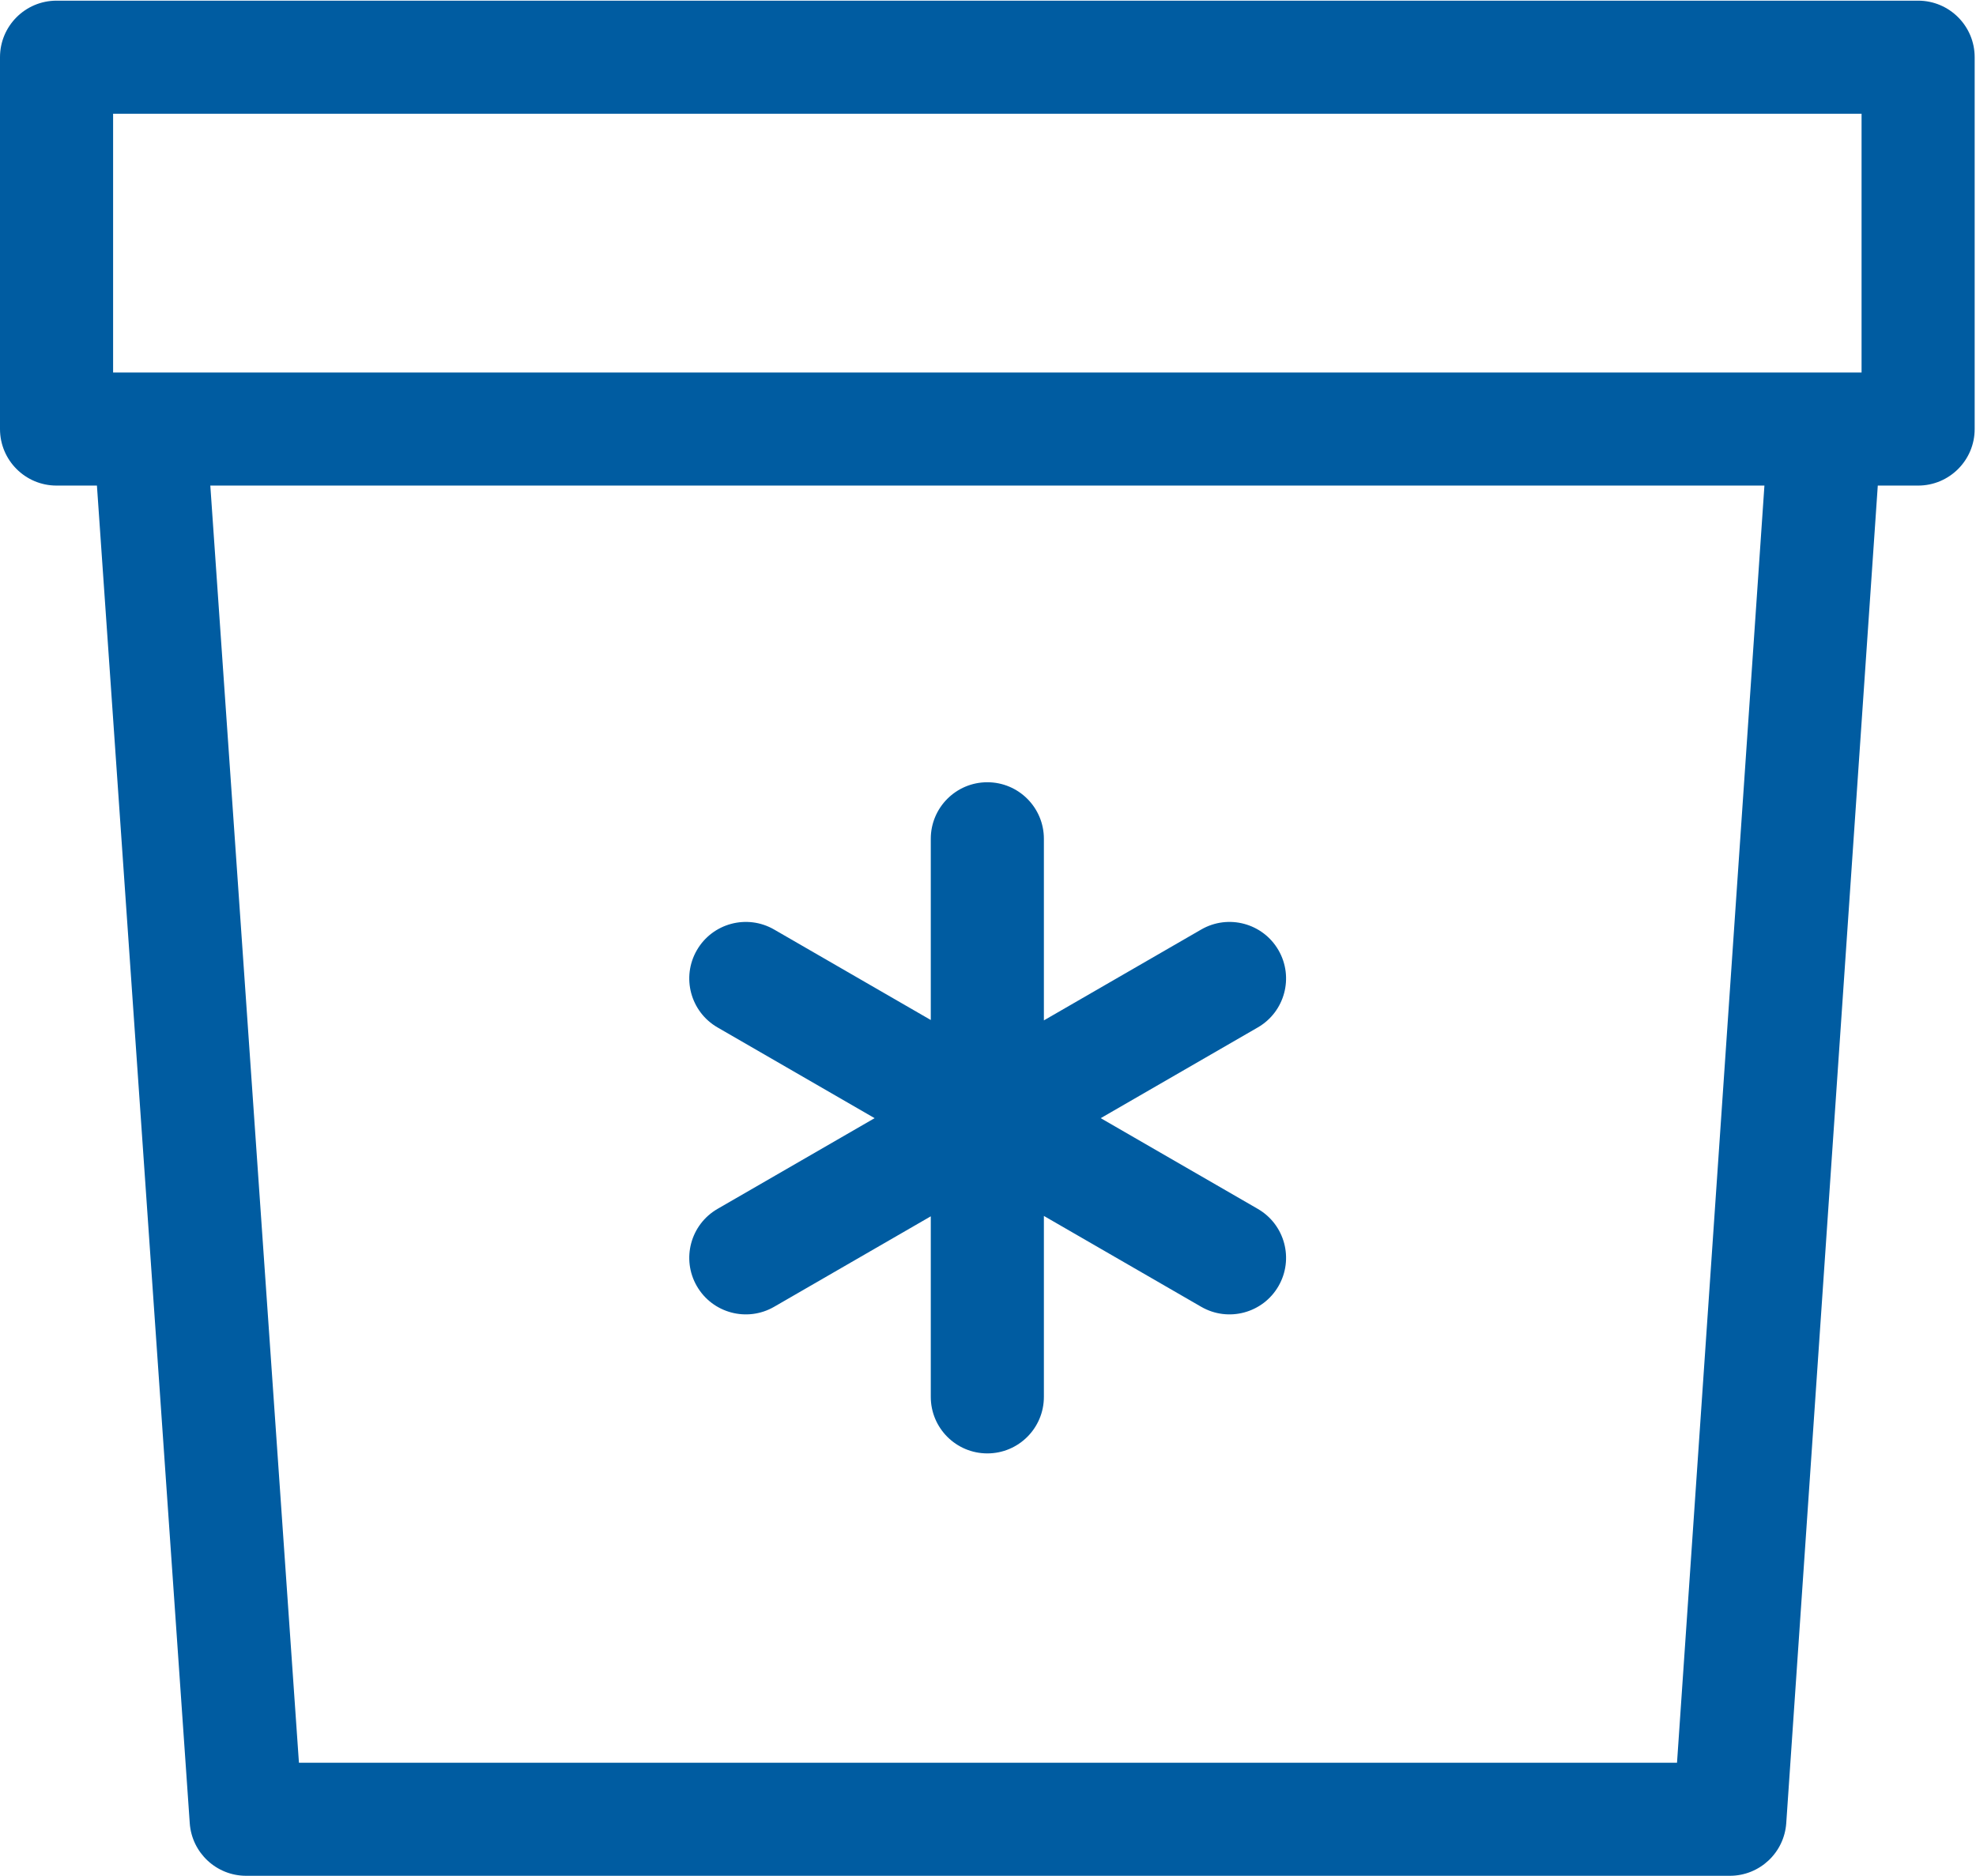
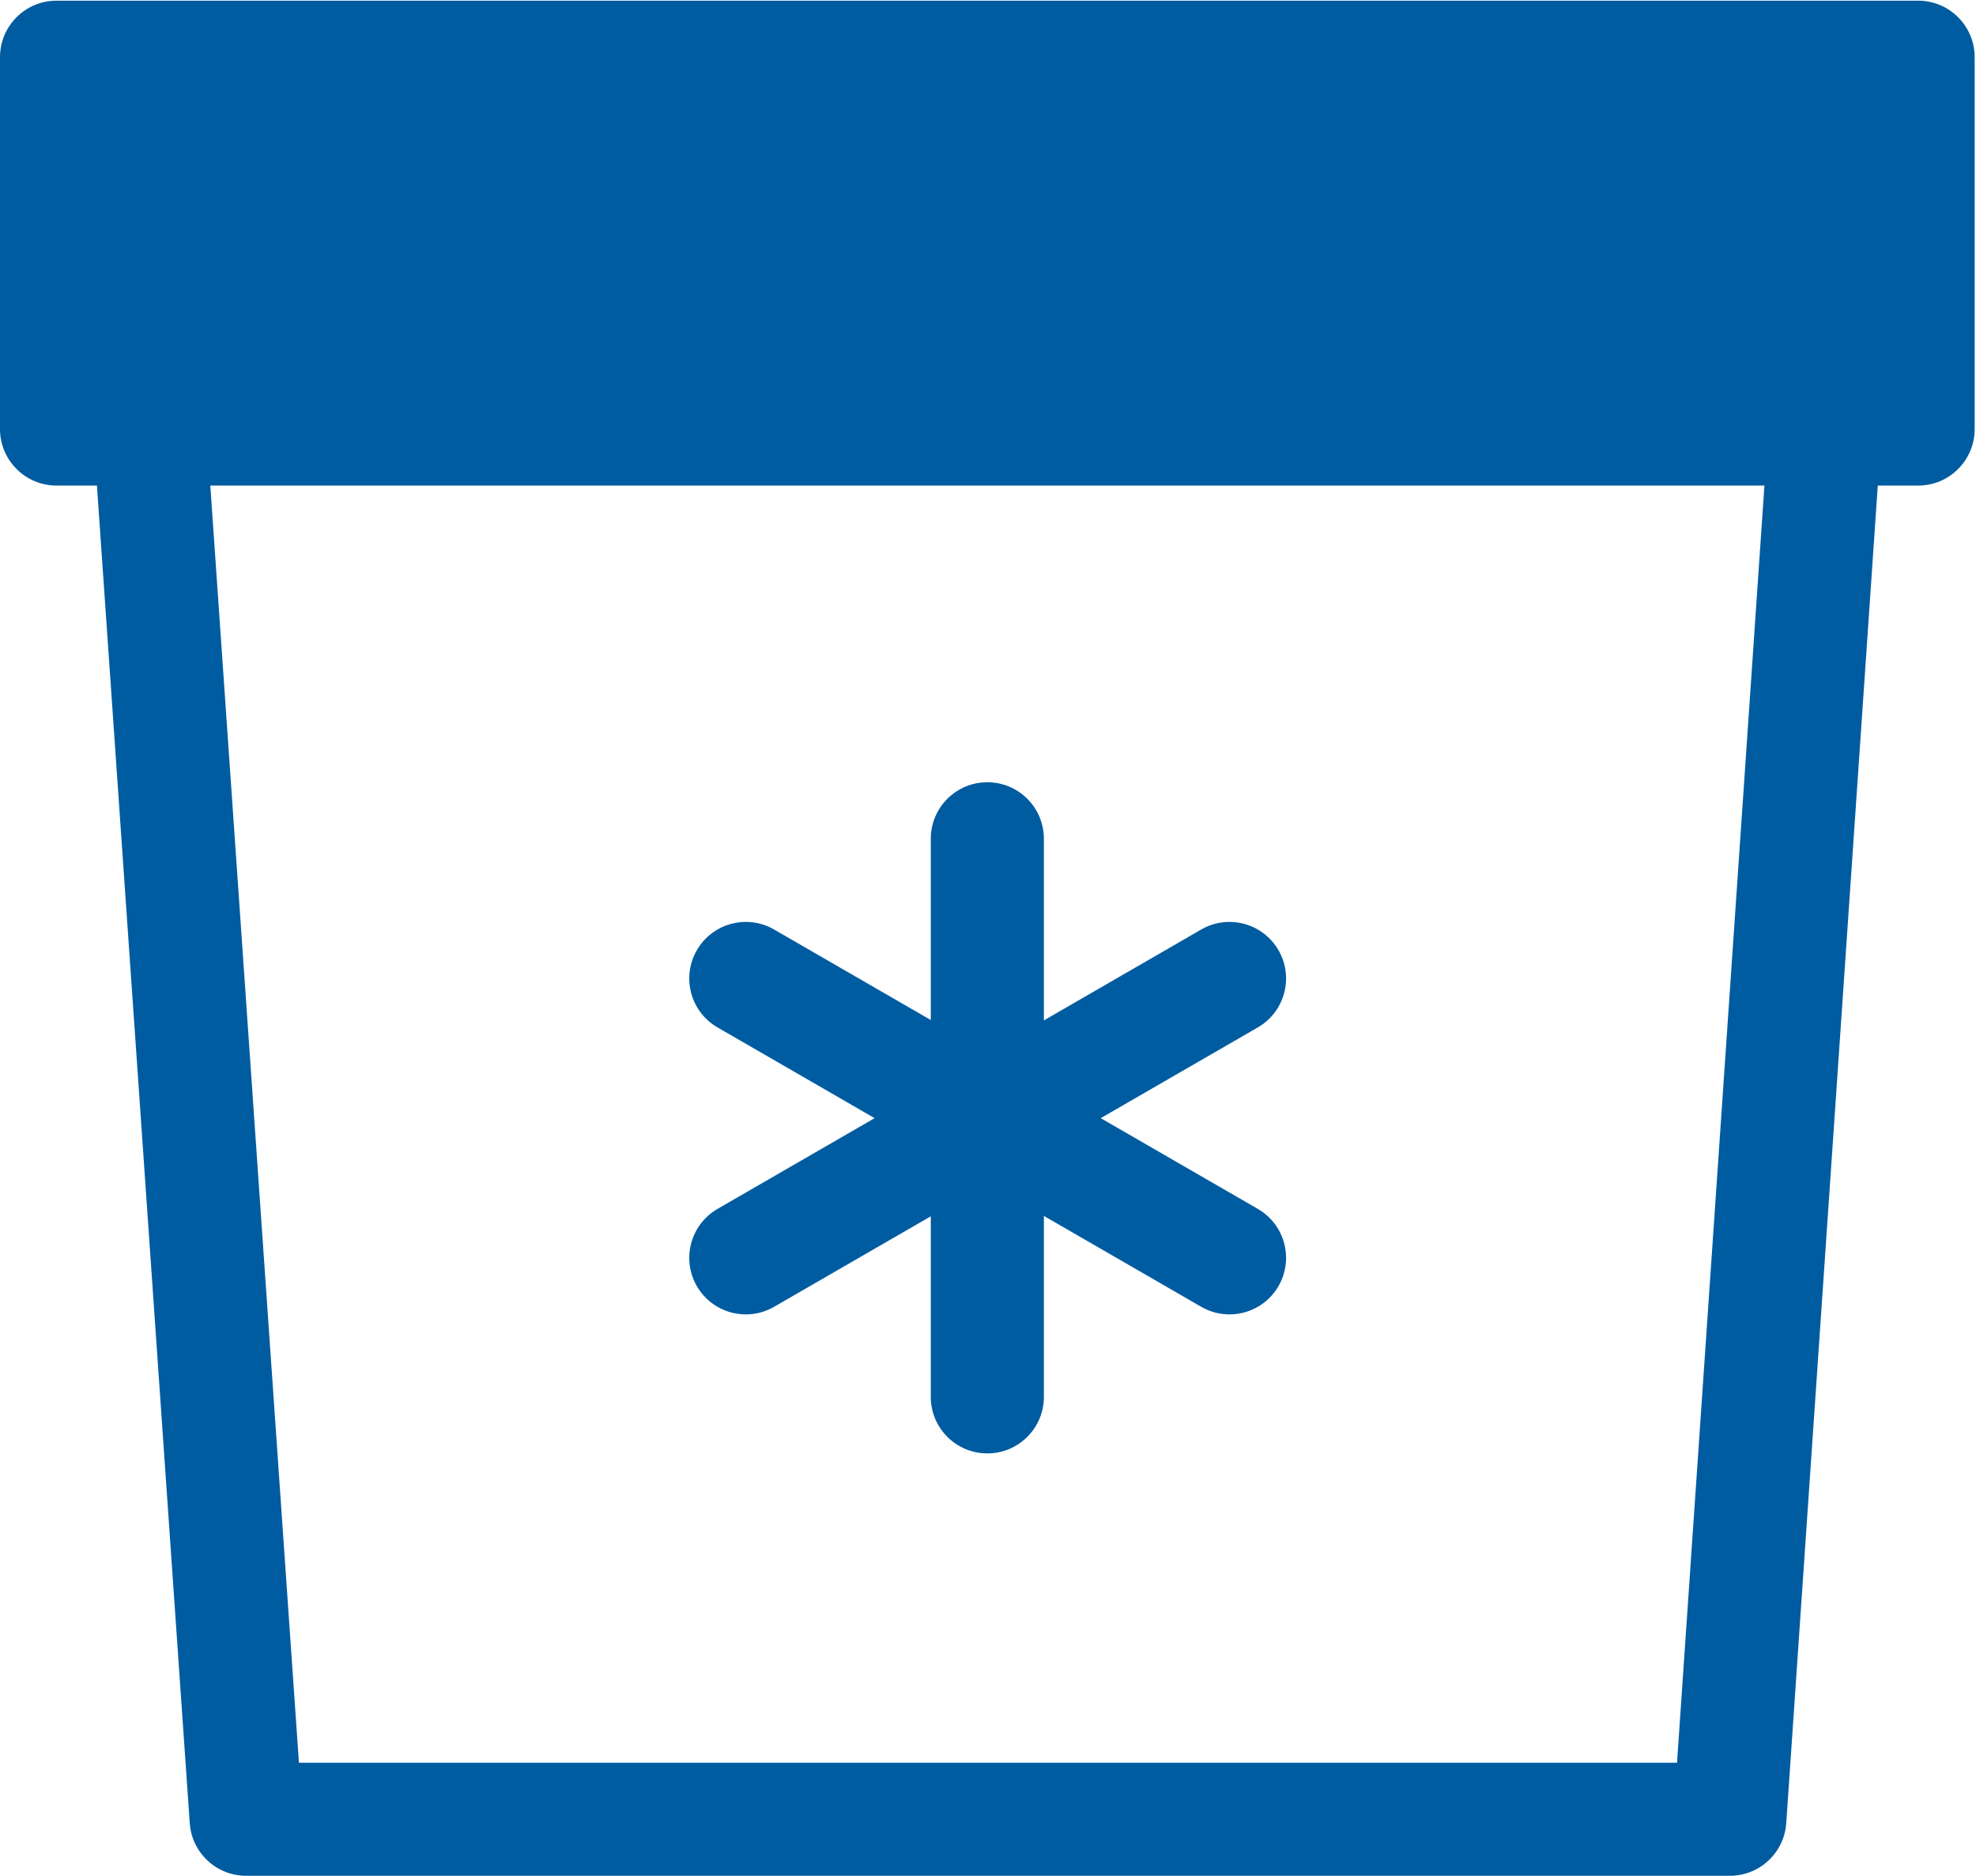
<svg xmlns="http://www.w3.org/2000/svg" width="297" height="282" viewBox="0 0 297 282" fill="none">
-   <path fill-rule="evenodd" clip-rule="evenodd" d="M0 8.6C0 3.906 3.806 0.1 8.5 0.1H288.3C292.994 0.1 296.8 3.906 296.8 8.6V64.5C296.8 69.195 292.994 73 288.3 73H282.238L268.48 274.08C268.175 278.539 264.469 282 260 282H37C32.534 282 28.829 278.544 28.52 274.088L14.569 73H8.5C3.806 73 0 69.195 0 64.5V8.6ZM22.586 56C22.534 56 22.483 56 22.431 56H17V17.1H279.8V56H274.368C274.317 56 274.266 56 274.215 56H22.586ZM31.61 73L44.931 265H252.062L265.199 73H31.61ZM148.4 117.6C153.094 117.6 156.9 121.406 156.9 126.1V153.402L180.548 139.74C184.613 137.392 189.812 138.783 192.16 142.848C194.508 146.913 193.117 152.112 189.052 154.46L165.442 168.1L189.052 181.74C193.117 184.088 194.508 189.287 192.16 193.352C189.812 197.417 184.613 198.808 180.548 196.46L156.9 182.798V210C156.9 214.695 153.094 218.5 148.4 218.5C143.706 218.5 139.9 214.695 139.9 210V182.856L116.352 196.46C112.287 198.808 107.088 197.417 104.74 193.352C102.392 189.287 103.783 184.088 107.848 181.74L131.458 168.1L107.848 154.46C103.783 152.112 102.392 146.913 104.74 142.848C107.088 138.783 112.287 137.392 116.352 139.74L139.9 153.344V126.1C139.9 121.406 143.706 117.6 148.4 117.6Z" fill="#005CA1" />
+   <path fill-rule="evenodd" clip-rule="evenodd" d="M0 8.6C0 3.906 3.806 0.1 8.5 0.1H288.3C292.994 0.1 296.8 3.906 296.8 8.6V64.5C296.8 69.195 292.994 73 288.3 73H282.238L268.48 274.08C268.175 278.539 264.469 282 260 282H37C32.534 282 28.829 278.544 28.52 274.088L14.569 73H8.5C3.806 73 0 69.195 0 64.5V8.6ZM22.586 56C22.534 56 22.483 56 22.431 56H17V17.1V56H274.368C274.317 56 274.266 56 274.215 56H22.586ZM31.61 73L44.931 265H252.062L265.199 73H31.61ZM148.4 117.6C153.094 117.6 156.9 121.406 156.9 126.1V153.402L180.548 139.74C184.613 137.392 189.812 138.783 192.16 142.848C194.508 146.913 193.117 152.112 189.052 154.46L165.442 168.1L189.052 181.74C193.117 184.088 194.508 189.287 192.16 193.352C189.812 197.417 184.613 198.808 180.548 196.46L156.9 182.798V210C156.9 214.695 153.094 218.5 148.4 218.5C143.706 218.5 139.9 214.695 139.9 210V182.856L116.352 196.46C112.287 198.808 107.088 197.417 104.74 193.352C102.392 189.287 103.783 184.088 107.848 181.74L131.458 168.1L107.848 154.46C103.783 152.112 102.392 146.913 104.74 142.848C107.088 138.783 112.287 137.392 116.352 139.74L139.9 153.344V126.1C139.9 121.406 143.706 117.6 148.4 117.6Z" fill="#005CA1" />
</svg>